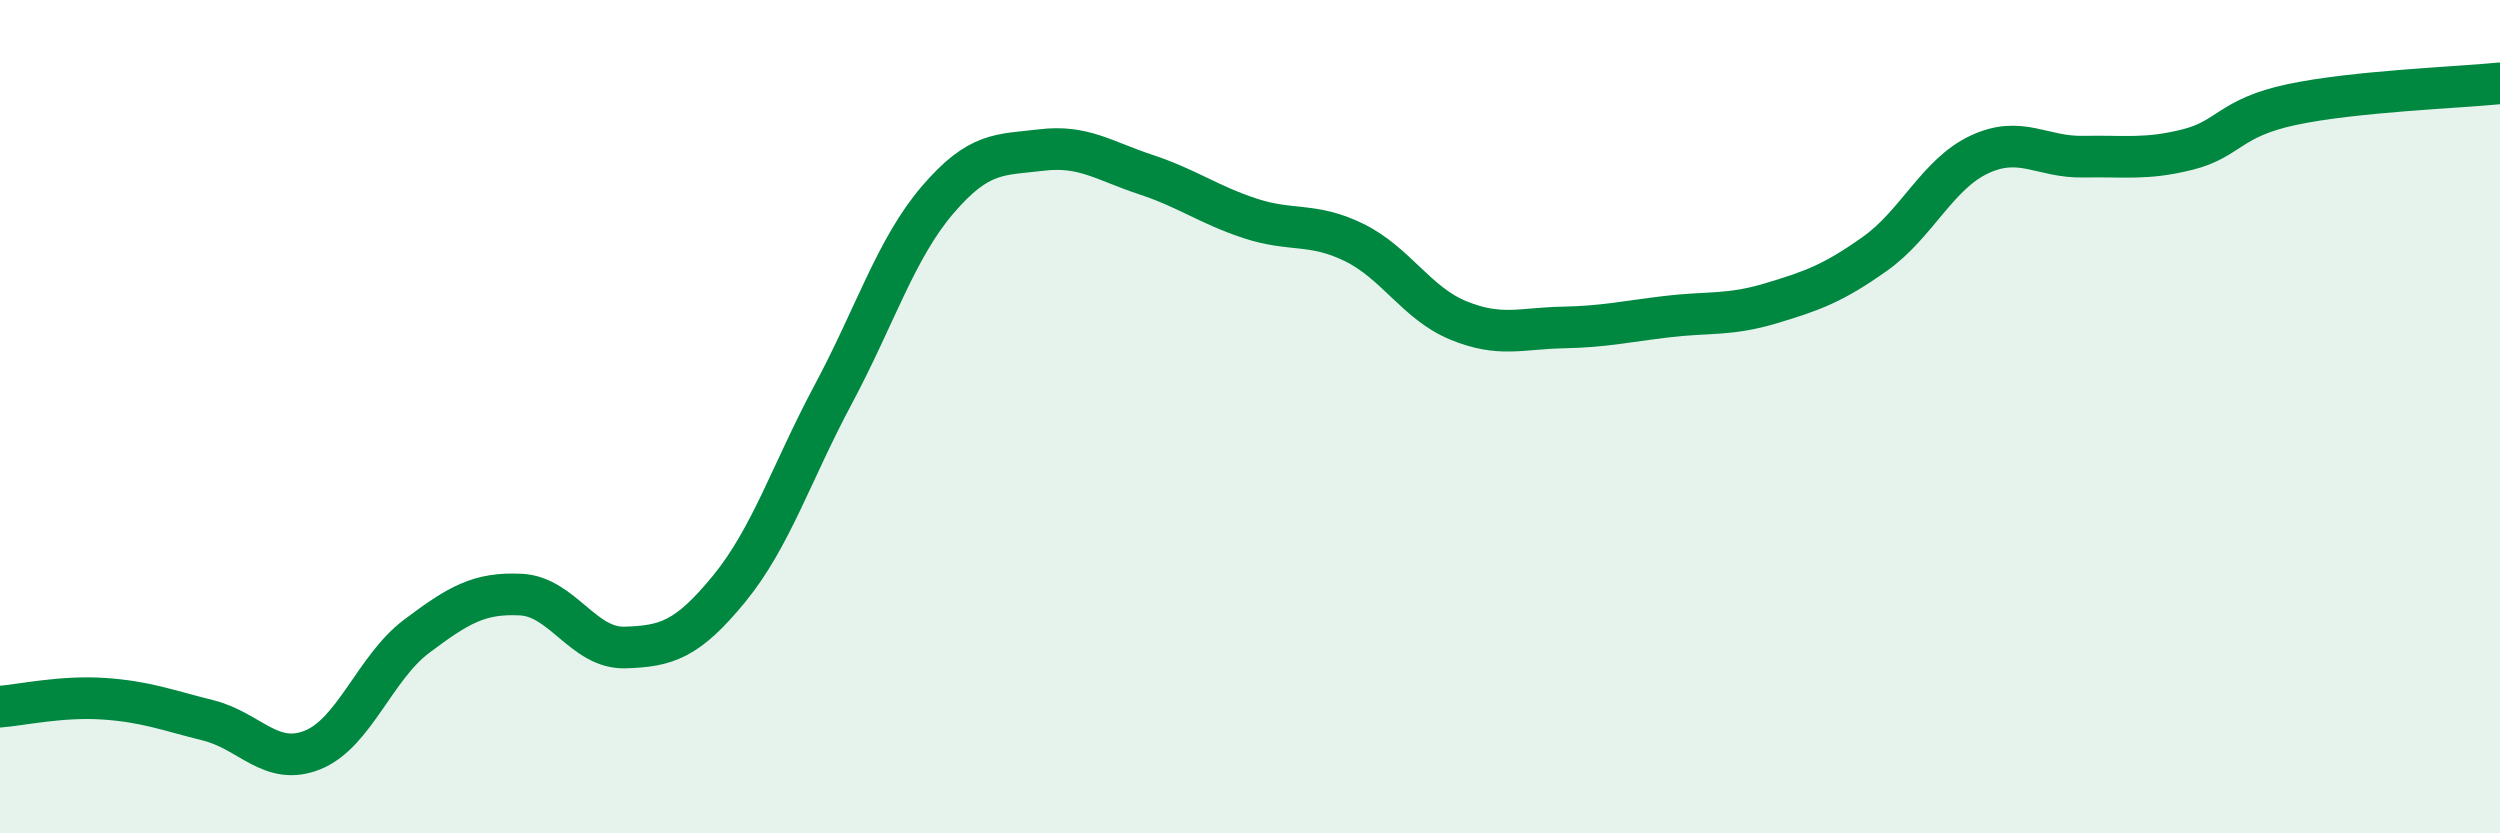
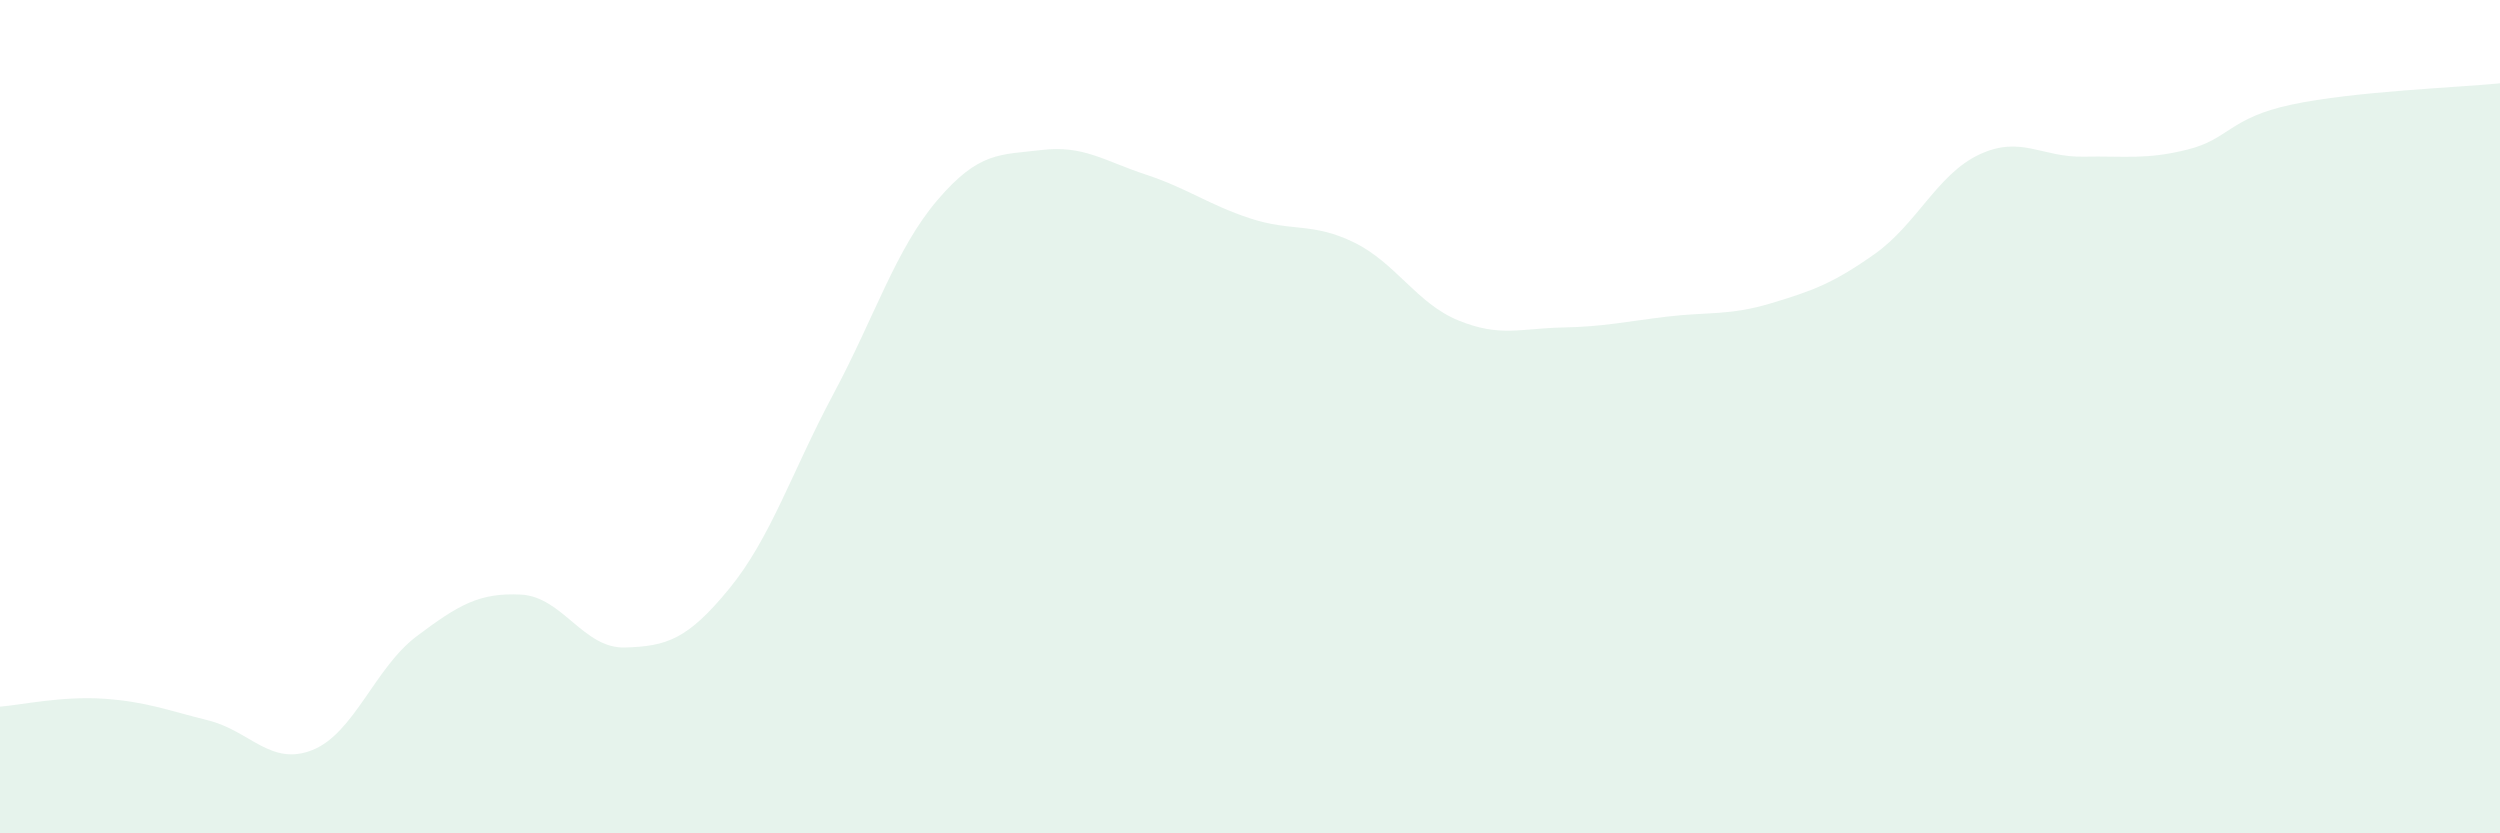
<svg xmlns="http://www.w3.org/2000/svg" width="60" height="20" viewBox="0 0 60 20">
  <path d="M 0,16.96 C 0.5,16.92 1.5,16.7 2.5,16.77 C 3.5,16.84 4,17.04 5,17.29 C 6,17.54 6.5,18.4 7.5,18 C 8.5,17.6 9,16.02 10,15.27 C 11,14.52 11.5,14.22 12.5,14.27 C 13.5,14.32 14,15.57 15,15.54 C 16,15.51 16.5,15.35 17.5,14.13 C 18.5,12.91 19,11.33 20,9.46 C 21,7.59 21.5,5.97 22.5,4.8 C 23.5,3.63 24,3.72 25,3.6 C 26,3.48 26.5,3.86 27.5,4.19 C 28.5,4.52 29,4.91 30,5.24 C 31,5.57 31.5,5.33 32.5,5.82 C 33.5,6.31 34,7.28 35,7.69 C 36,8.1 36.5,7.88 37.5,7.86 C 38.5,7.84 39,7.72 40,7.6 C 41,7.48 41.5,7.58 42.5,7.28 C 43.5,6.98 44,6.8 45,6.09 C 46,5.38 46.5,4.18 47.5,3.71 C 48.5,3.24 49,3.78 50,3.76 C 51,3.74 51.5,3.84 52.5,3.59 C 53.5,3.34 53.5,2.83 55,2.51 C 56.5,2.19 59,2.1 60,2L60 20L0 20Z" fill="#008740" opacity="0.1" stroke-linecap="round" stroke-linejoin="round" />
-   <path d="M 0,16.96 C 0.5,16.92 1.5,16.7 2.5,16.77 C 3.5,16.84 4,17.04 5,17.29 C 6,17.54 6.5,18.4 7.5,18 C 8.5,17.6 9,16.02 10,15.27 C 11,14.52 11.5,14.22 12.5,14.27 C 13.5,14.32 14,15.57 15,15.54 C 16,15.51 16.5,15.35 17.5,14.13 C 18.5,12.91 19,11.33 20,9.46 C 21,7.59 21.5,5.97 22.5,4.8 C 23.5,3.63 24,3.72 25,3.6 C 26,3.48 26.5,3.86 27.5,4.19 C 28.5,4.52 29,4.91 30,5.24 C 31,5.57 31.5,5.33 32.5,5.82 C 33.5,6.31 34,7.28 35,7.69 C 36,8.1 36.5,7.88 37.5,7.86 C 38.5,7.84 39,7.72 40,7.6 C 41,7.48 41.5,7.58 42.5,7.28 C 43.5,6.98 44,6.8 45,6.09 C 46,5.38 46.5,4.18 47.5,3.71 C 48.5,3.24 49,3.78 50,3.76 C 51,3.74 51.5,3.84 52.5,3.59 C 53.5,3.34 53.5,2.83 55,2.51 C 56.5,2.19 59,2.1 60,2" stroke="#008740" stroke-width="1" fill="none" stroke-linecap="round" stroke-linejoin="round" />
</svg>